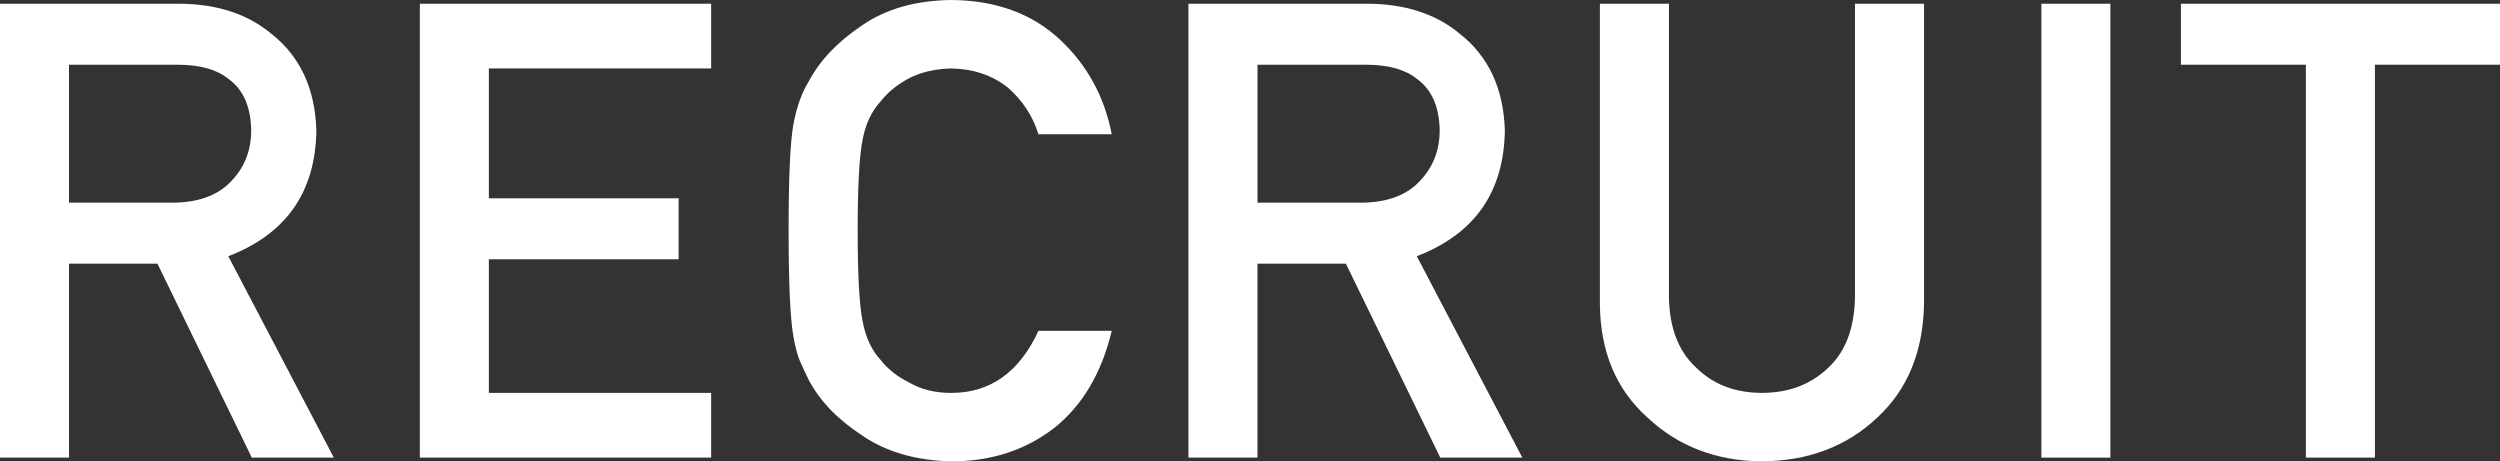
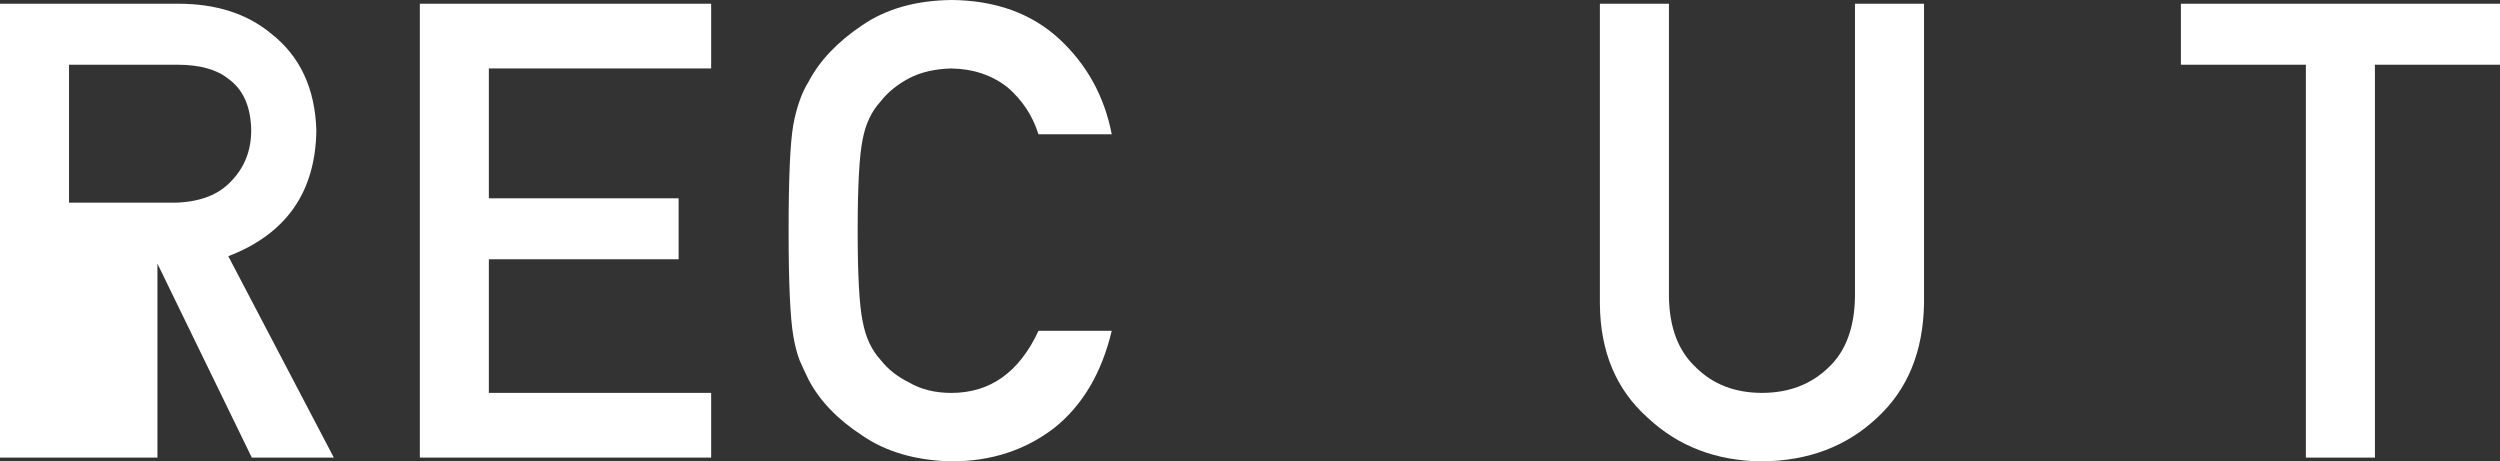
<svg xmlns="http://www.w3.org/2000/svg" id="_レイヤー_2" data-name="レイヤー 2" viewBox="0 0 137.41 25.358">
  <rect x="0" y="0" width="137.41" height="25.358" fill="#333333" stroke="none" />
  <defs>
    <style>
      .cls-1 {
        fill: #fff;
      }
    </style>
  </defs>
  <g id="_レイヤー_1-2" data-name="レイヤー 1">
    <g>
-       <path class="cls-1" d="M0,.205h9.793c2.088,0,3.791.547,5.111,1.643,1.588,1.243,2.416,3.017,2.484,5.321-.045,3.388-1.658,5.692-4.84,6.913l5.801,11.07h-4.508l-5.188-10.661H3.793v10.661H0V.205ZM3.793,11.141h5.758c1.424-.023,2.492-.434,3.205-1.235.701-.743,1.051-1.659,1.051-2.745-.021-1.304-.441-2.247-1.258-2.831-.643-.515-1.574-.772-2.791-.772H3.793v7.583Z" />
+       <path class="cls-1" d="M0,.205h9.793c2.088,0,3.791.547,5.111,1.643,1.588,1.243,2.416,3.017,2.484,5.321-.045,3.388-1.658,5.692-4.84,6.913l5.801,11.07h-4.508l-5.188-10.661v10.661H0V.205ZM3.793,11.141h5.758c1.424-.023,2.492-.434,3.205-1.235.701-.743,1.051-1.659,1.051-2.745-.021-1.304-.441-2.247-1.258-2.831-.643-.515-1.574-.772-2.791-.772H3.793v7.583Z" />
      <path class="cls-1" d="M23.076.205h16.012v3.557h-12.219v7.138h10.43v3.35h-10.43v7.344h12.219v3.557h-16.012V.205Z" />
      <path class="cls-1" d="M61.105,18.183c-.551,2.312-1.6,4.089-3.148,5.33-1.594,1.23-3.479,1.845-5.658,1.845-1.971-.046-3.613-.525-4.932-1.437-1.34-.878-2.314-1.893-2.92-3.046-.184-.376-.352-.736-.5-1.078-.137-.353-.252-.798-.344-1.335-.172-1.004-.258-2.932-.258-5.783,0-2.897.086-4.836.258-5.818.184-.981.465-1.774.844-2.378.607-1.152,1.58-2.179,2.922-3.08,1.318-.912,2.963-1.38,4.934-1.403,2.418.023,4.389.735,5.914,2.136,1.523,1.412,2.486,3.161,2.889,5.245h-4.029c-.311-1.006-.873-1.863-1.688-2.572-.85-.674-1.883-1.023-3.1-1.046-.895.023-1.664.2-2.307.531-.654.343-1.184.772-1.584,1.286-.494.537-.82,1.229-.982,2.075-.184.892-.275,2.566-.275,5.024s.092,4.121.275,4.99c.162.869.488,1.572.982,2.109.402.514.93.932,1.586,1.252.643.377,1.412.566,2.307.566,2.137,0,3.732-1.137,4.789-3.412h4.025Z" />
-       <path class="cls-1" d="M65.322.205h9.793c2.088,0,3.793.547,5.111,1.643,1.588,1.243,2.416,3.017,2.486,5.321-.047,3.388-1.66,5.692-4.84,6.913l5.801,11.07h-4.51l-5.188-10.661h-4.859v10.661h-3.795V.205ZM69.117,11.141h5.756c1.426-.023,2.494-.434,3.207-1.235.699-.743,1.051-1.659,1.051-2.745-.023-1.304-.443-2.247-1.258-2.831-.645-.515-1.574-.772-2.793-.772h-5.963v7.583Z" />
      <path class="cls-1" d="M87.936.205h3.795v16.098c.023,1.701.518,2.997,1.48,3.887.941.936,2.152,1.404,3.633,1.404s2.703-.468,3.668-1.404c.941-.89,1.422-2.186,1.445-3.887V.205h3.795v16.495c-.047,2.624-.9,4.705-2.562,6.245-1.674,1.586-3.789,2.39-6.346,2.413-2.51-.023-4.609-.826-6.293-2.41-1.721-1.538-2.592-3.618-2.615-6.238V.205Z" />
-       <path class="cls-1" d="M112.203.205h3.793v24.947h-3.793V.205Z" />
      <path class="cls-1" d="M126.74,3.557h-6.869V.205h17.539v3.352h-6.875v21.595h-3.795V3.557Z" />
    </g>
  </g>
</svg>